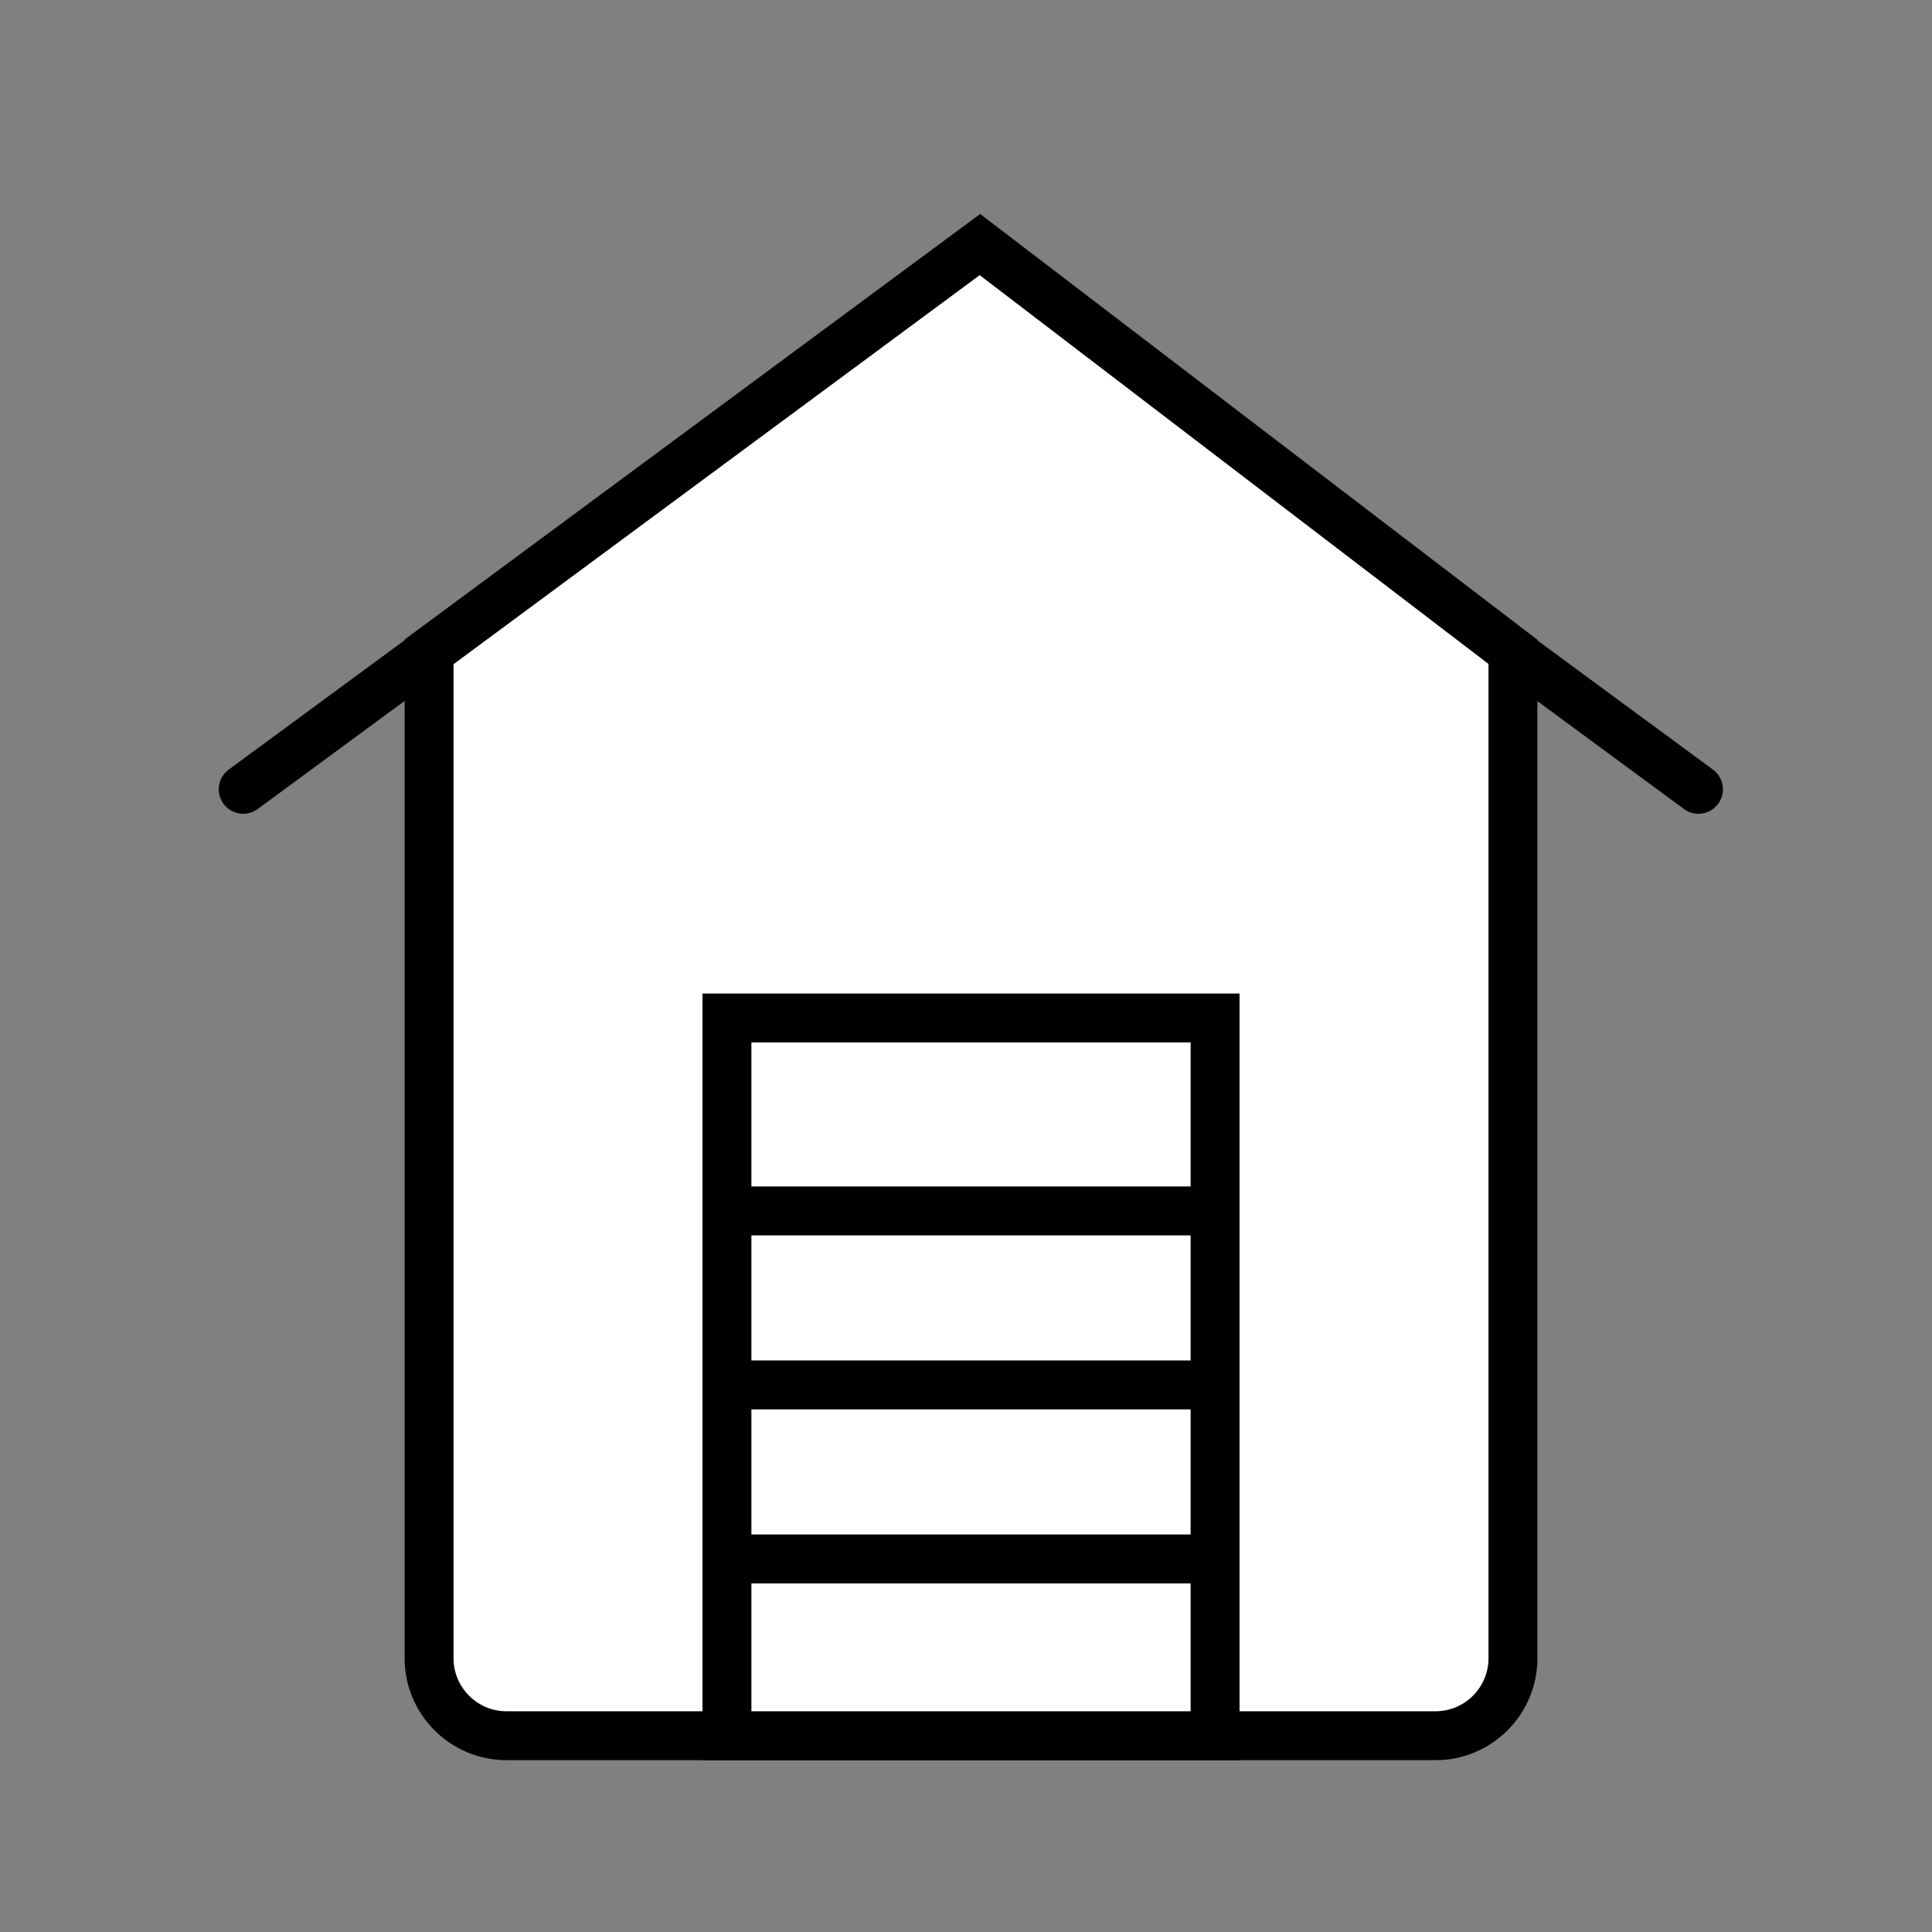
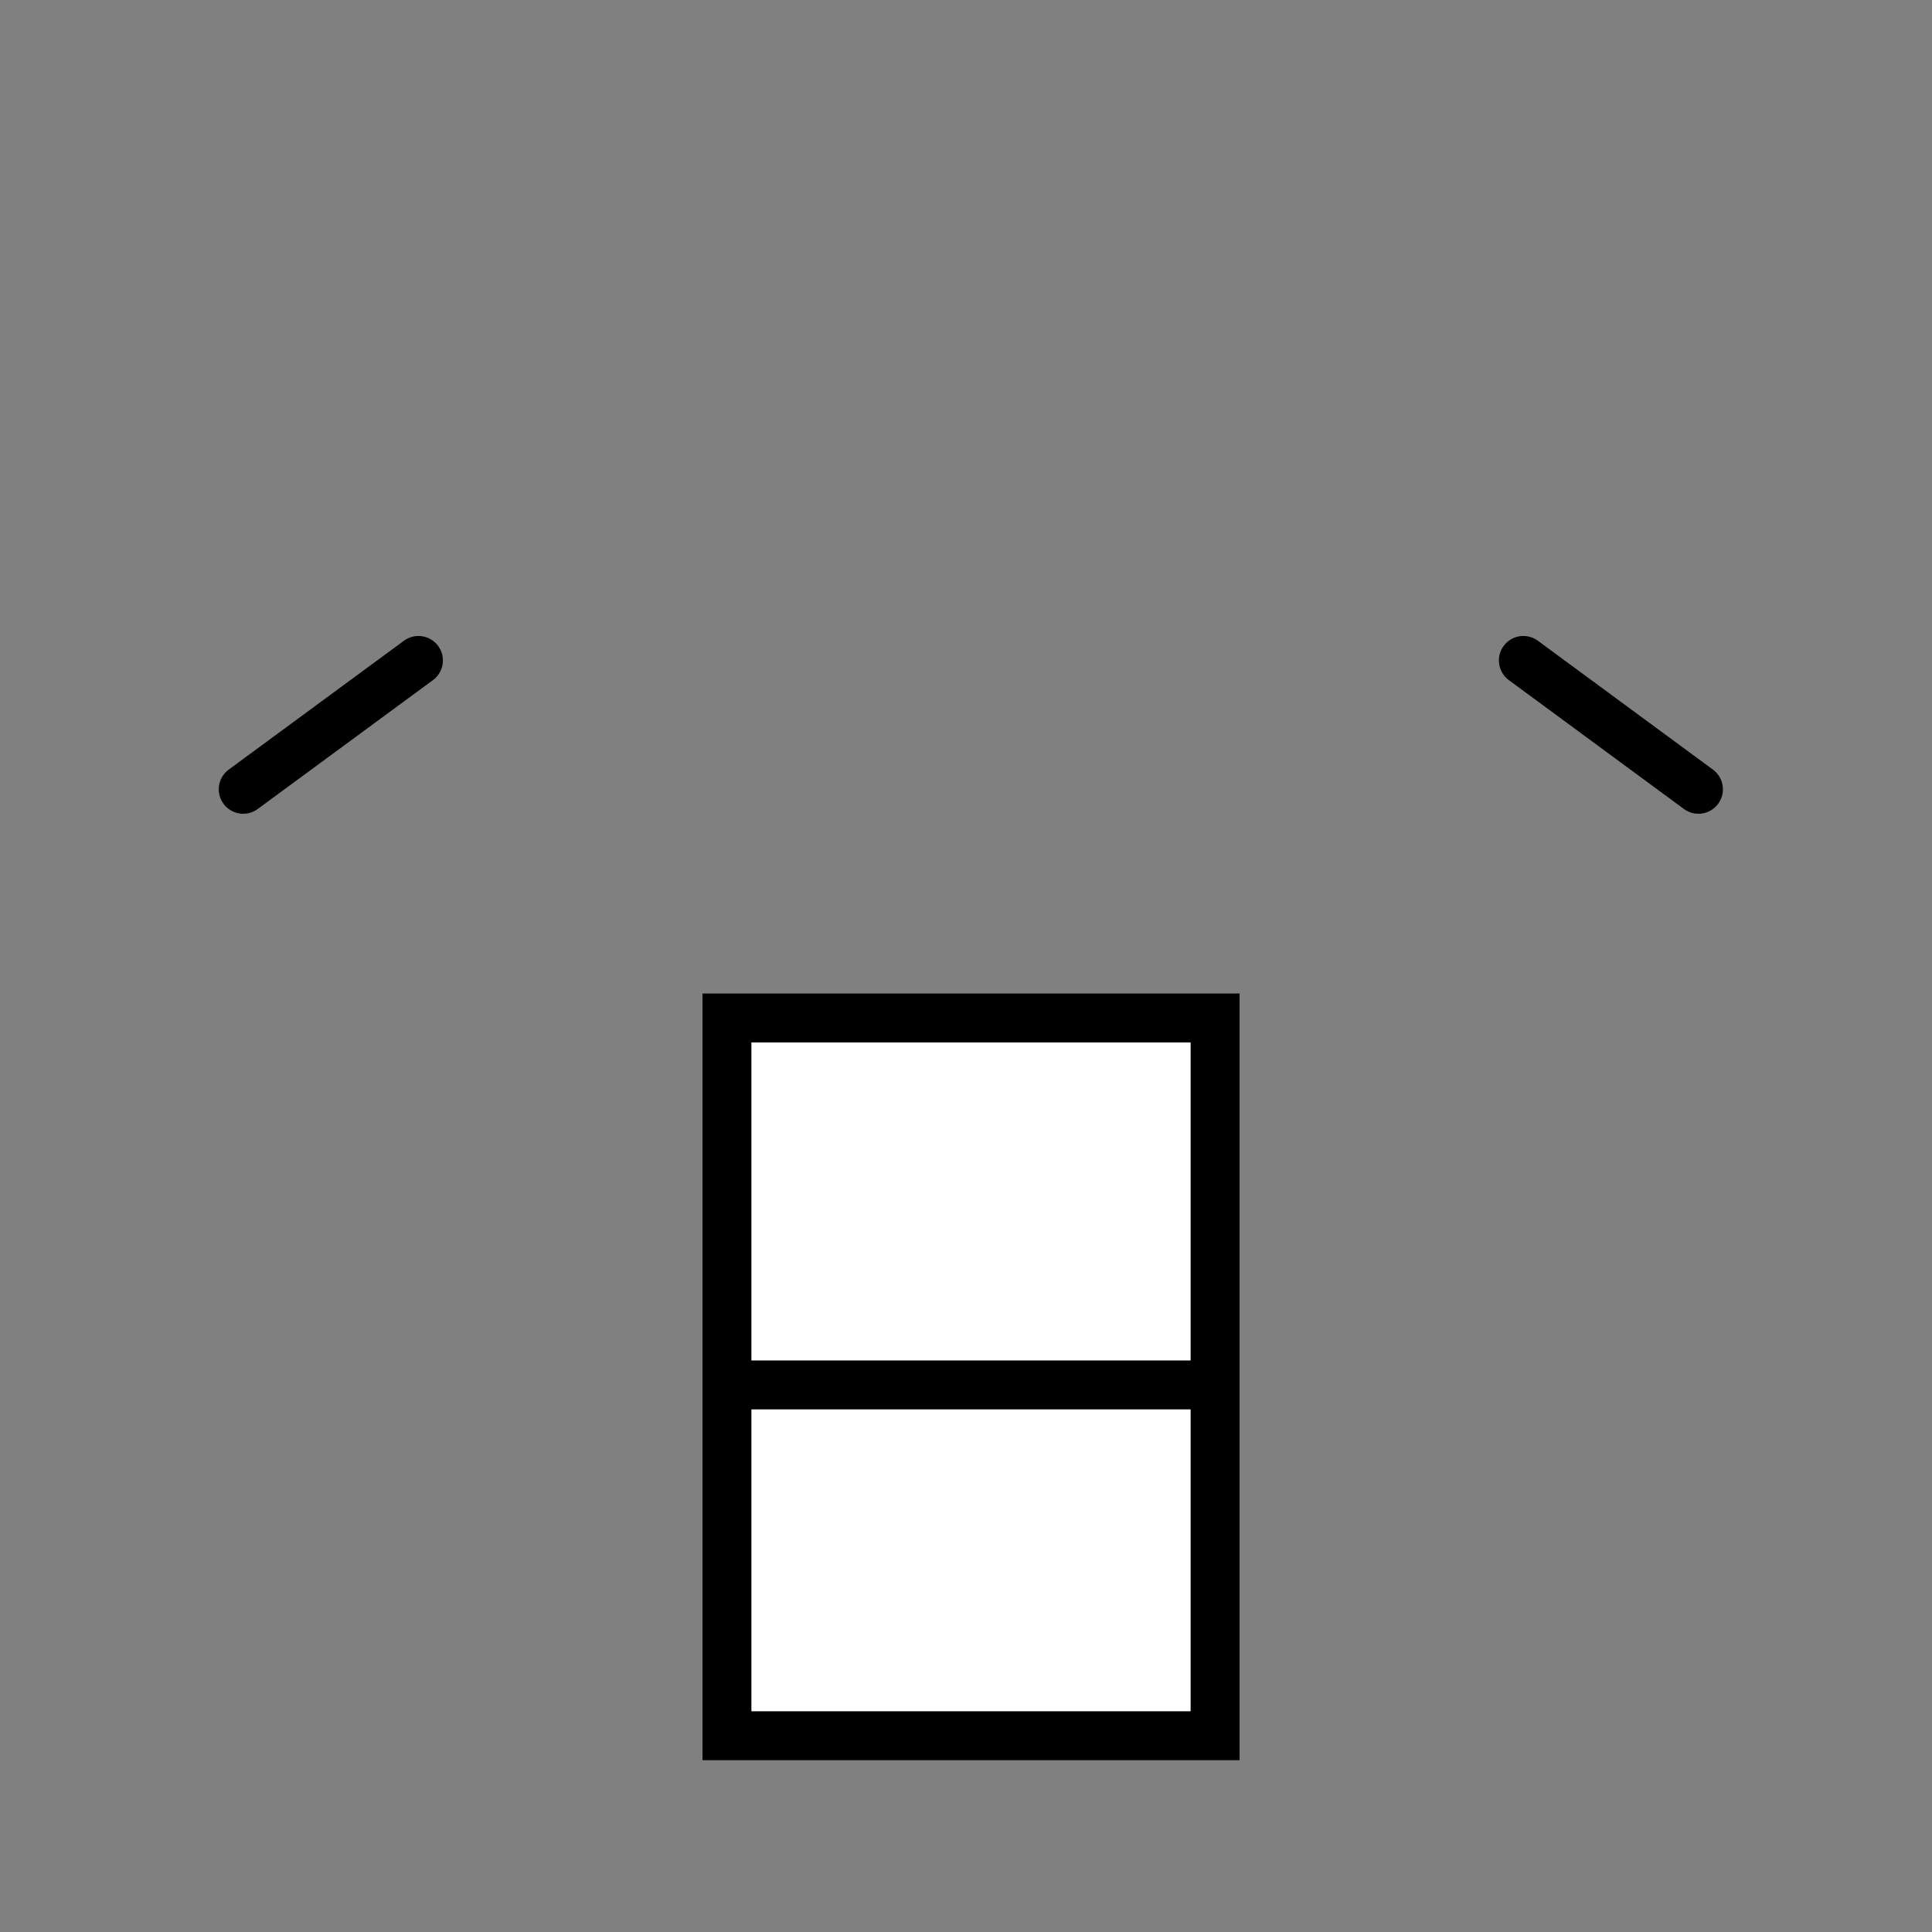
<svg xmlns="http://www.w3.org/2000/svg" id="a" viewBox="0 0 158 158">
  <rect x="0" y="0" width="158" height="158" fill="#808080" stroke="none" />
  <defs>
    <style>.b,.c{fill:none;}.b,.c,.d{stroke:#000;stroke-miterlimit:10;stroke-width:4px;}.c{stroke-linecap:round;}.d{fill:#fff;}</style>
  </defs>
-   <path class="d" d="M117.39,141.95H41.43c-3.5,0-6.34-2.84-6.34-6.34V53.31L80.14,20l43.59,33.31v82.3c0,3.5-2.84,6.34-6.34,6.34Z" />
  <rect class="d" x="59.45" y="83.25" width="39.92" height="58.7" />
-   <line class="b" x1="59.2" y1="99.03" x2="99.12" y2="99.03" />
  <line class="b" x1="59.45" y1="113.26" x2="99.37" y2="113.26" />
-   <line class="b" x1="59.45" y1="127.49" x2="99.37" y2="127.49" />
  <line class="c" x1="34.22" y1="54.01" x2="19.89" y2="64.55" />
  <line class="c" x1="124.58" y1="54.01" x2="138.9" y2="64.55" />
</svg>